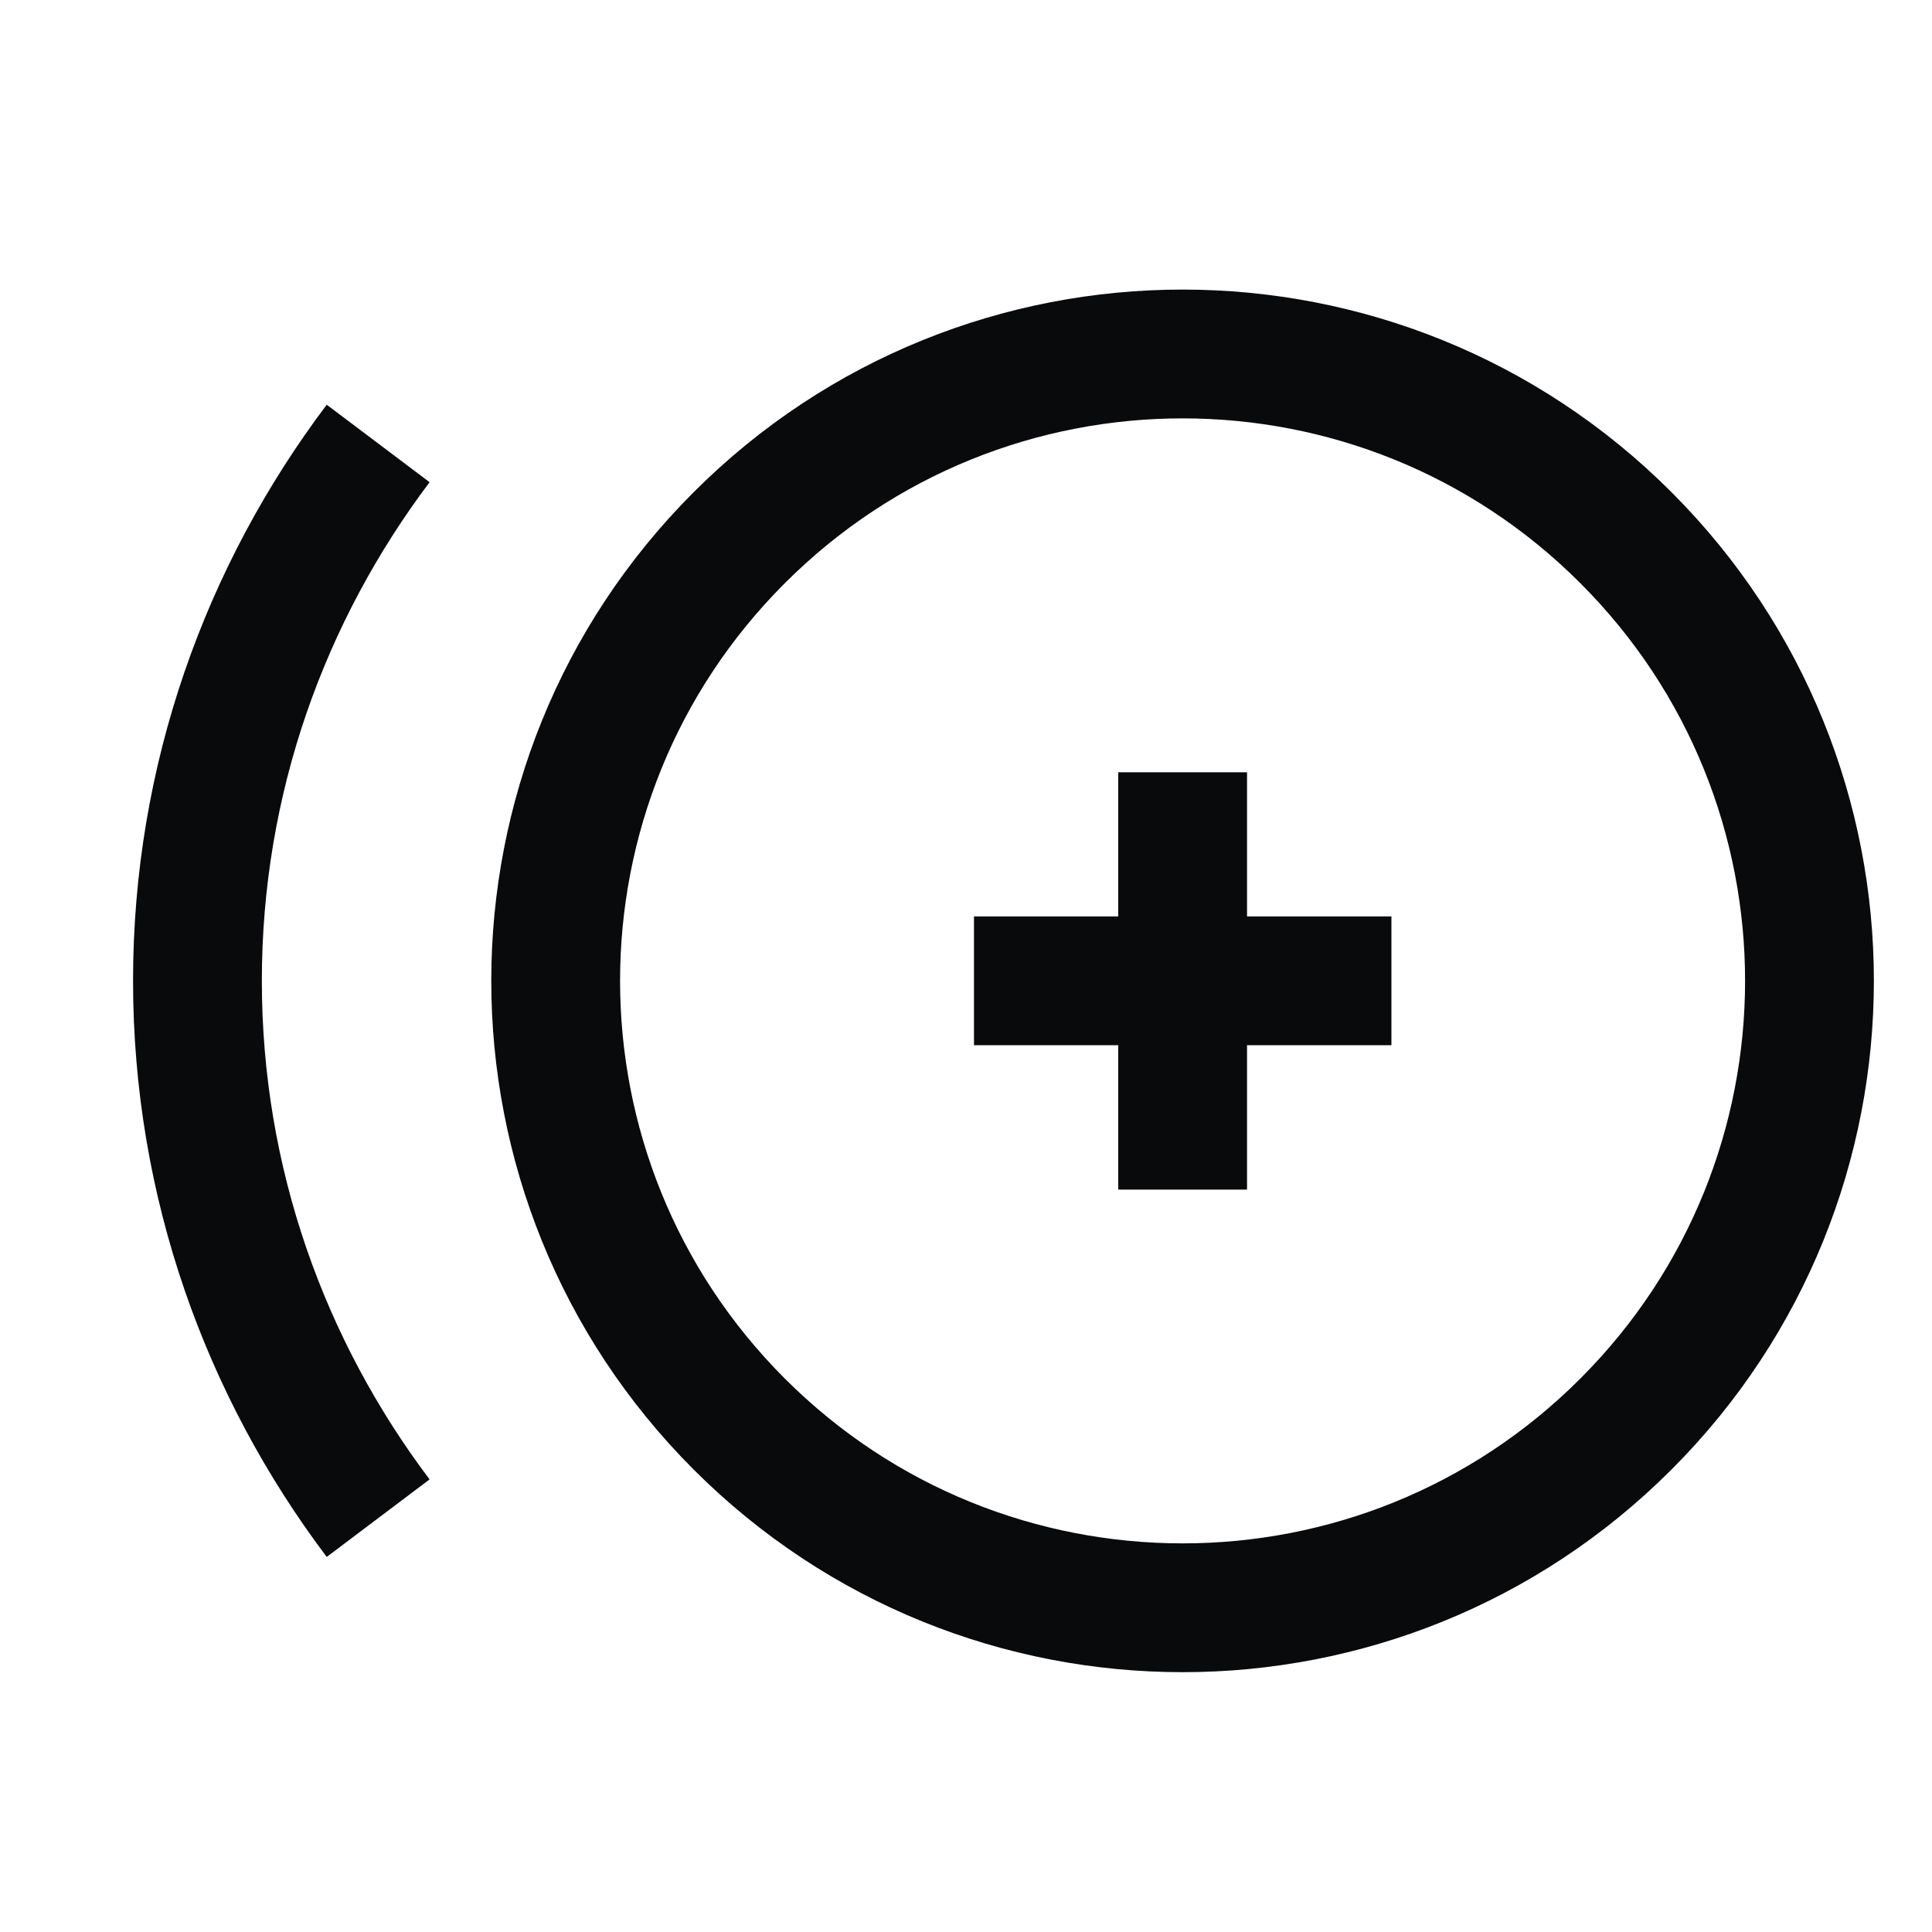
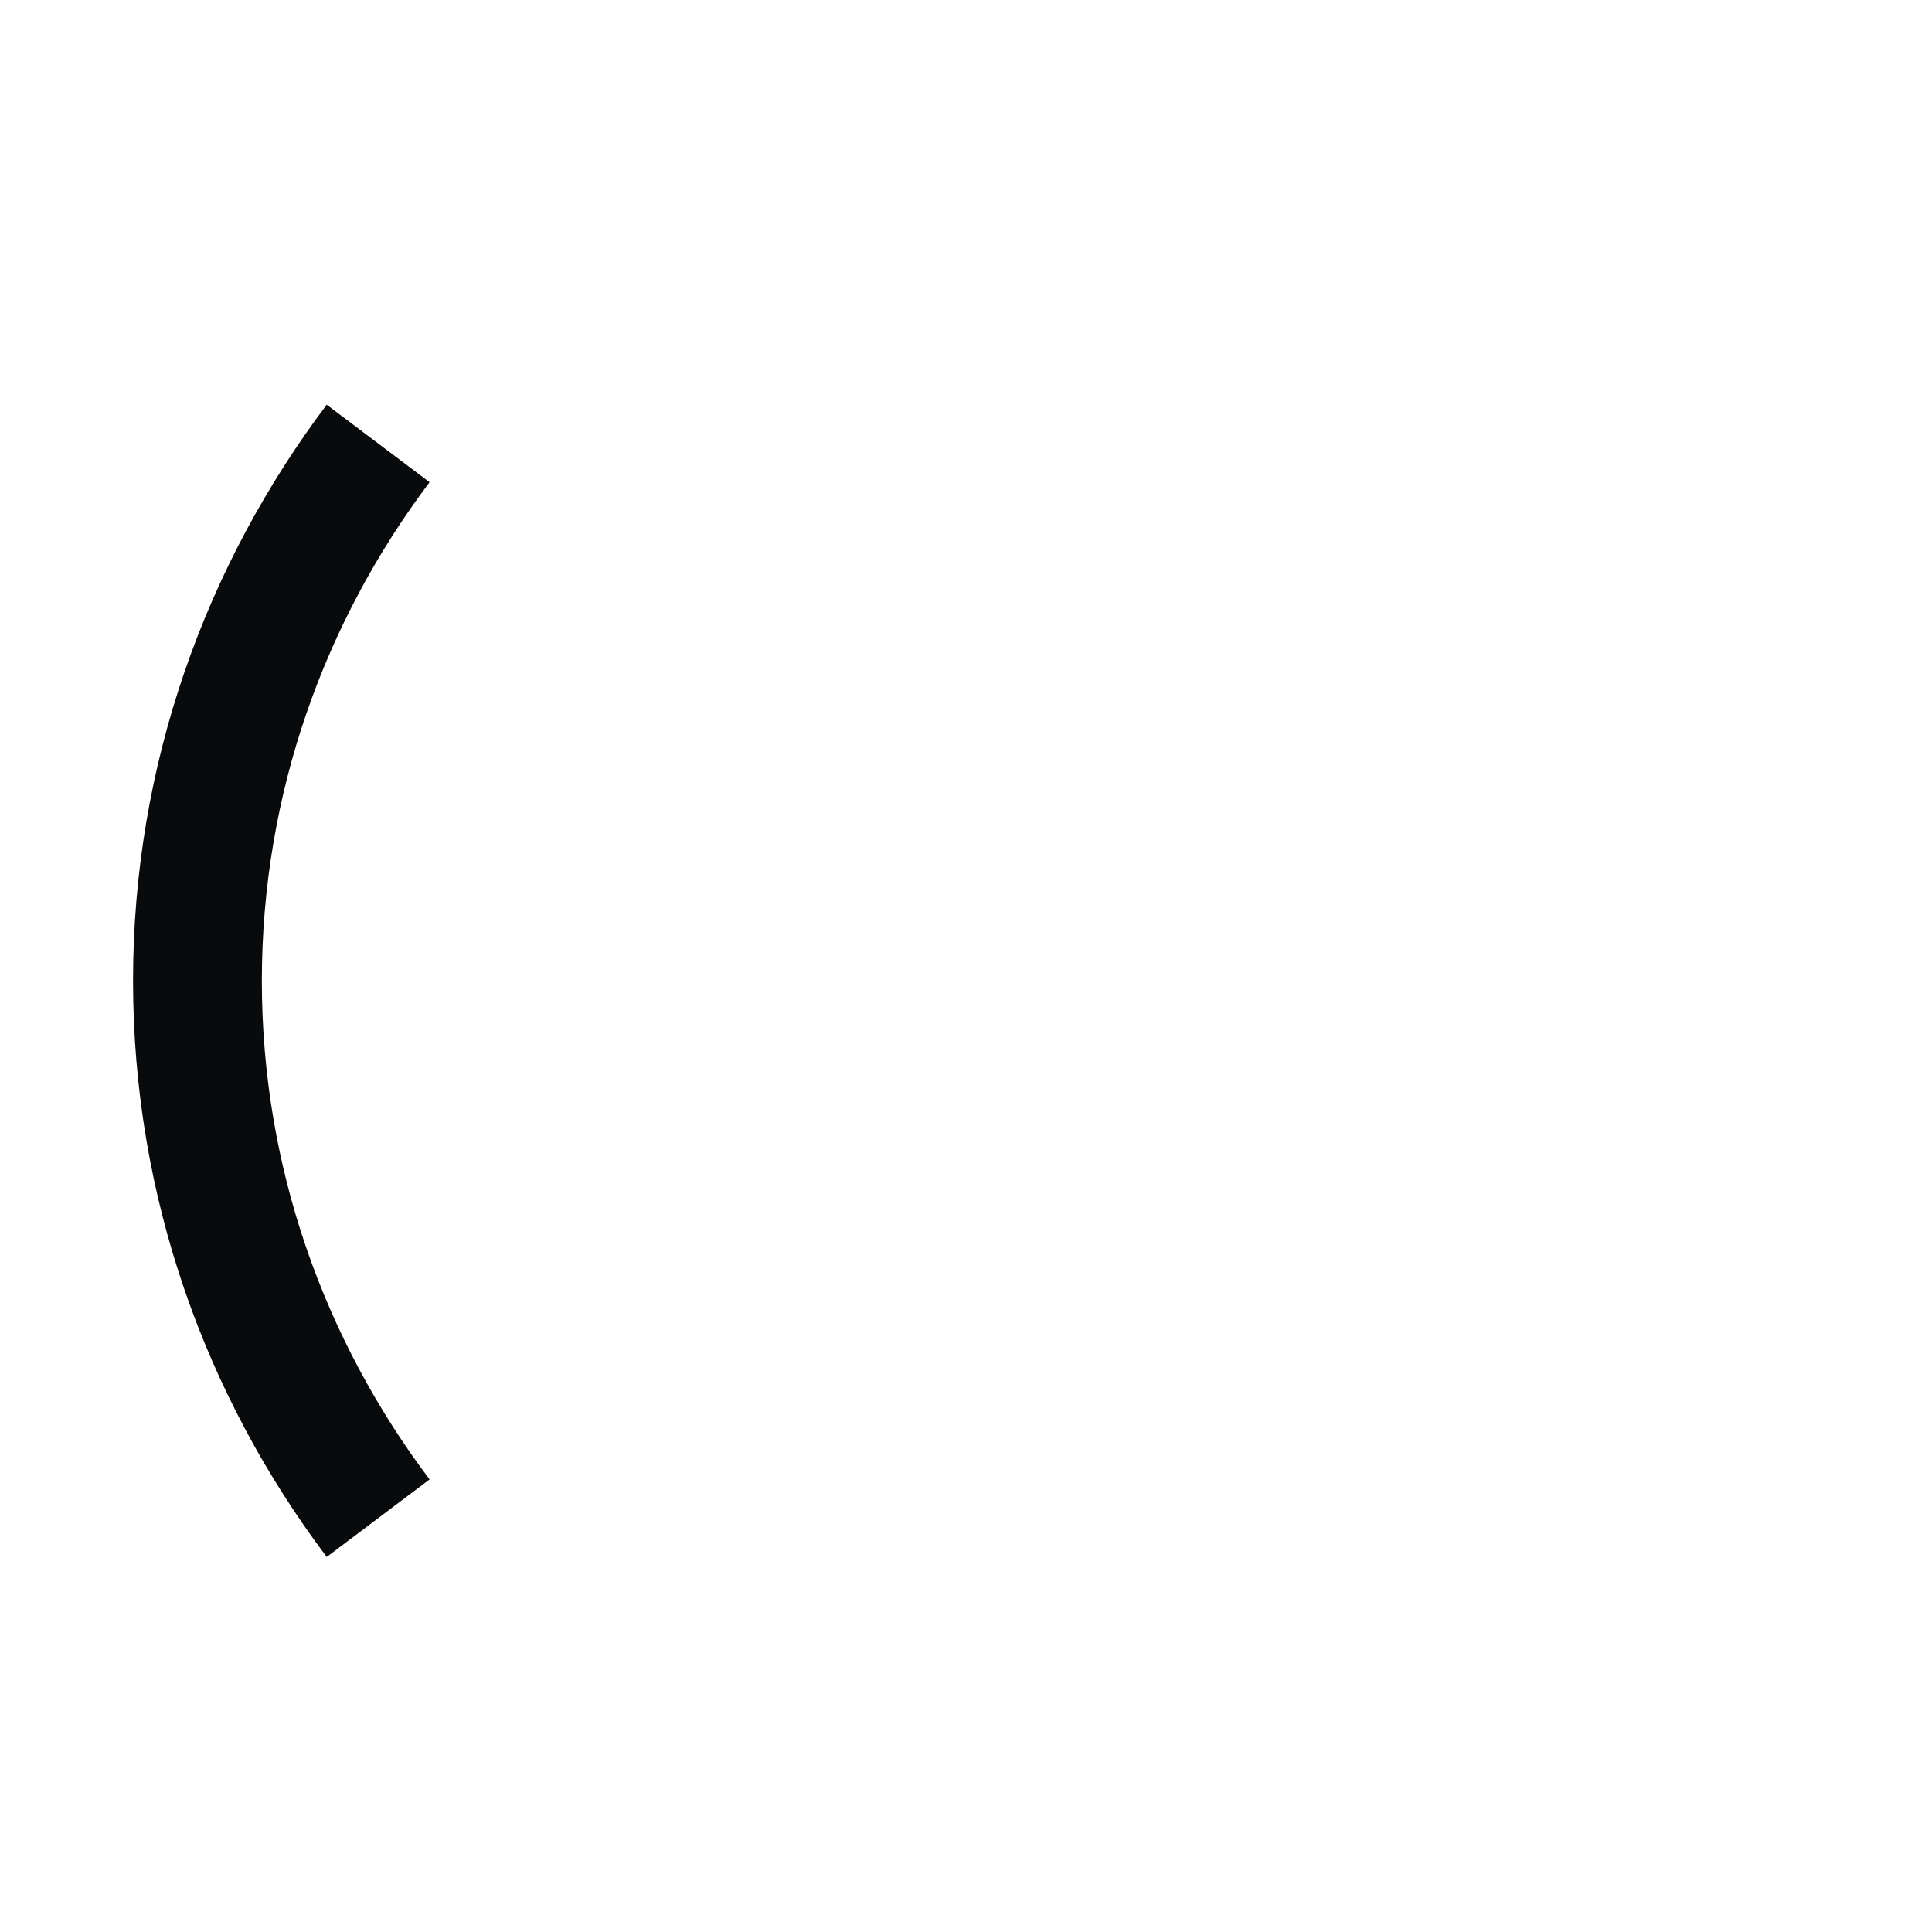
<svg xmlns="http://www.w3.org/2000/svg" width="15" height="15" viewBox="0 0 15 15" fill="none">
  <g clipPath="url(#clip0_5445_17605)">
-     <path d="M12.623 4.174C14.524 6.074 14.524 9.156 12.623 11.057C10.723 12.958 7.641 12.958 5.74 11.057C3.839 9.156 3.839 6.074 5.74 4.174C7.641 2.273 10.723 2.273 12.623 4.174Z" stroke="#090A0C" strokeOpacity="0.9" strokeWidth="1.073" strokeLinecap="round" strokeLinejoin="round" />
-     <path d="M9.182 5.996V9.236" stroke="#090A0C" strokeOpacity="0.9" strokeWidth="1.073" strokeLinecap="round" strokeLinejoin="round" />
-     <path d="M10.803 7.615H7.562" stroke="#090A0C" strokeOpacity="0.9" strokeWidth="1.073" strokeLinecap="round" strokeLinejoin="round" />
    <path d="M2.936 3.443C2.06 4.606 1.533 6.047 1.533 7.615C1.533 9.183 2.06 10.625 2.936 11.787" stroke="#090A0C" strokeOpacity="0.9" strokeWidth="1.073" strokeLinecap="round" strokeLinejoin="round" />
  </g>
  <defs>
    <clipPath id="clip0_5445_17605">
-       <rect width="14.305" height="14.305" fill="white" transform="translate(0.639 0.461)" />
-     </clipPath>
+       </clipPath>
  </defs>
</svg>